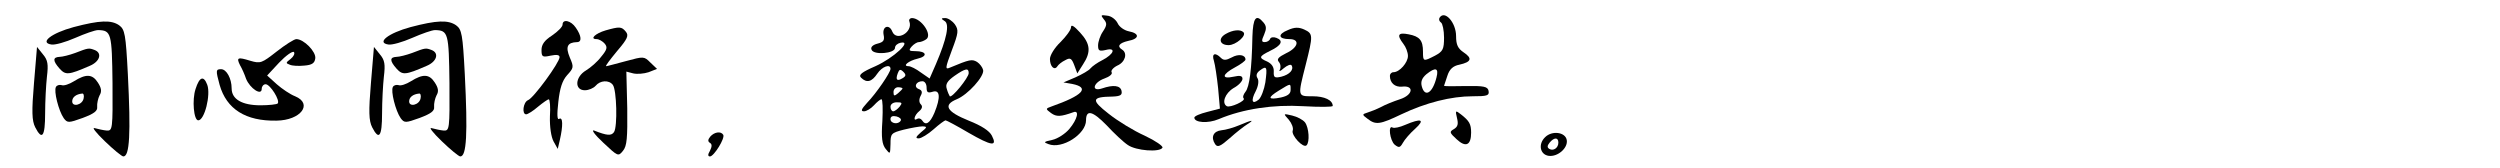
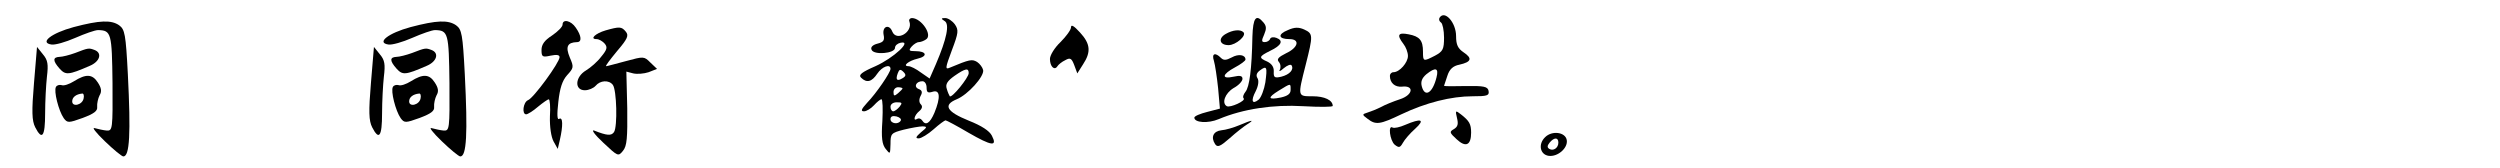
<svg xmlns="http://www.w3.org/2000/svg" version="1.0" width="831pt" height="56pt" viewBox="0 0 831 56" preserveAspectRatio="xMidYMid meet">
  <g transform="translate(0,56) scale(0.1,-0.1)" fill="#000000" stroke="none">
-     <path d="M3669 496 c11 -13 11 -20 -3 -41 -9 -13 -16 -34 -16 -46 0 -18 4 -20 26 -15 35 9 27 -14 -12 -34 -16 -8 -33 -20 -39 -27 -5 -7 -28 -20 -50 -30 l-40 -17 29 -5 c60 -12 36 -38 -69 -75 -20 -7 -20 -8 -1 -22 18 -13 32 -12 74 3 21 8 13 -24 -13 -55 -13 -16 -39 -33 -57 -37 -29 -6 -30 -8 -13 -14 45 -18 125 33 125 79 0 37 22 31 68 -16 25 -27 57 -57 71 -66 27 -19 106 -25 115 -9 3 5 -23 23 -59 40 -36 16 -90 49 -120 73 -59 46 -57 56 13 57 26 1 33 5 30 19 -4 18 -27 21 -65 8 -37 -12 -29 20 8 33 17 6 28 15 24 21 -3 5 5 15 19 22 26 11 35 41 16 53 -18 11 -10 22 20 29 38 7 39 25 2 32 -15 3 -32 15 -37 27 -6 12 -21 24 -35 25 -21 3 -22 2 -11 -12z" />
    <path d="M4785 501 c-3 -5 -1 -12 5 -16 5 -3 10 -26 10 -50 0 -39 -4 -46 -30 -60 -39 -20 -40 -20 -40 13 0 38 -11 51 -48 58 -35 7 -40 -2 -17 -32 8 -10 15 -28 15 -40 0 -22 -28 -54 -48 -54 -7 0 -12 -6 -12 -12 0 -24 17 -38 40 -36 42 5 37 -28 -7 -42 -21 -7 -49 -18 -63 -26 -14 -7 -34 -15 -44 -18 -19 -6 -19 -7 0 -21 27 -21 41 -19 112 15 82 39 166 60 237 60 48 0 56 2 53 18 -3 14 -14 17 -76 16 -40 -1 -72 -1 -72 1 0 1 5 16 11 33 7 22 19 33 40 37 40 9 44 21 14 41 -19 13 -25 25 -25 54 0 45 -38 88 -55 61z m-10 -198 c-13 -53 -39 -68 -49 -30 -4 15 0 27 15 40 31 25 42 21 34 -10z" />
    <path d="M3023 488 c12 -35 -43 -67 -57 -33 -10 26 -34 18 -29 -10 4 -19 0 -25 -20 -30 -16 -4 -24 -12 -20 -20 6 -19 78 -13 78 6 0 8 9 15 19 17 40 8 -24 -51 -84 -78 -46 -20 -57 -29 -48 -38 19 -19 36 -14 54 13 16 24 44 34 44 16 0 -12 -47 -81 -78 -113 -19 -21 -22 -28 -10 -28 8 0 23 9 33 20 10 11 21 20 25 20 4 0 5 -33 3 -72 -4 -56 -1 -78 11 -93 15 -19 15 -18 16 16 0 35 2 37 44 48 25 6 53 11 63 11 16 -1 15 -3 -6 -20 -17 -15 -19 -20 -7 -20 8 0 31 14 49 30 19 17 37 30 40 30 3 0 37 -18 76 -41 78 -45 97 -47 78 -10 -8 16 -34 33 -77 50 -74 30 -86 52 -40 71 37 15 92 76 88 97 -2 9 -11 21 -20 27 -17 10 -24 9 -91 -19 -16 -7 -15 -1 7 58 22 58 23 67 10 86 -9 12 -23 21 -32 21 -14 0 -15 -2 -2 -10 17 -10 7 -59 -29 -143 l-21 -48 -29 20 c-16 12 -34 21 -41 21 -22 0 0 18 30 25 35 8 30 25 -7 25 -21 0 -24 2 -13 15 7 8 18 15 24 15 6 0 17 4 24 9 23 14 -15 70 -46 71 -8 0 -12 -6 -9 -12z m-23 -188 c-18 -11 -24 -6 -16 16 5 14 9 15 19 5 9 -9 9 -14 -3 -21z m220 17 c0 -15 -56 -84 -63 -77 -2 3 -7 14 -10 25 -5 15 2 26 26 43 36 25 47 27 47 9z m-140 -48 c0 -16 4 -19 20 -14 25 8 27 -19 6 -70 -15 -35 -29 -44 -41 -25 -4 6 -11 8 -16 5 -15 -10 -10 12 6 25 11 9 12 17 6 23 -6 6 -7 16 -1 28 7 12 5 19 -6 23 -18 7 -9 26 12 26 8 0 14 -9 14 -21z m-80 -3 c0 -2 -7 -9 -15 -16 -12 -10 -15 -10 -15 4 0 9 7 16 15 16 8 0 15 -2 15 -4z m-10 -61 c-7 -8 -16 -15 -21 -15 -5 0 -9 7 -9 15 0 9 9 15 21 15 18 0 19 -2 9 -15z m4 -46 c-8 -14 -34 -10 -34 5 0 9 7 12 20 9 11 -3 17 -9 14 -14z" />
    <path d="M4163 438 c-2 -109 -10 -167 -23 -183 -7 -9 -10 -18 -6 -22 8 -8 -45 -32 -56 -26 -18 10 -6 43 22 60 17 9 30 23 30 31 0 10 -8 12 -30 7 -41 -9 -38 8 5 31 19 10 35 22 35 26 0 16 -23 20 -46 7 -19 -10 -27 -10 -36 -1 -19 19 -31 14 -23 -10 4 -13 10 -54 14 -91 l6 -68 -42 -11 c-24 -6 -43 -14 -43 -19 0 -17 46 -20 81 -5 81 34 181 49 281 43 54 -3 98 -3 98 1 0 19 -27 32 -67 32 -50 0 -50 -2 -23 104 25 99 25 104 -5 118 -18 8 -32 8 -54 -2 -35 -14 -32 -30 5 -30 36 0 30 -28 -11 -47 -26 -13 -32 -20 -24 -29 6 -7 7 -19 3 -26 -4 -7 2 -5 13 5 12 10 23 14 26 10 9 -14 -6 -31 -34 -38 -22 -5 -26 -3 -25 17 1 15 -7 26 -21 33 -30 13 -29 17 9 36 38 18 45 34 21 43 -10 4 -19 2 -21 -3 -2 -6 -10 -11 -18 -11 -11 0 -11 5 -2 25 8 19 8 28 -2 40 -25 30 -35 16 -37 -47z m43 -152 c-4 -24 -14 -50 -22 -57 -22 -18 -27 -4 -10 28 9 18 11 35 6 43 -6 9 -3 18 8 26 23 17 25 12 18 -40z m84 -25 c0 -13 -10 -20 -32 -25 -44 -9 -46 -1 -7 23 41 25 39 25 39 2z" />
    <path d="M245 470 c-74 -20 -115 -52 -74 -58 12 -2 47 8 79 22 32 14 66 26 76 26 44 -1 46 -10 48 -176 1 -153 0 -159 -19 -158 -11 1 -29 5 -40 8 -11 4 4 -15 33 -43 29 -28 57 -51 62 -51 21 0 25 75 15 273 -7 134 -10 149 -29 163 -26 18 -64 17 -151 -6z" />
    <path d="M1365 470 c-74 -20 -115 -52 -74 -58 12 -2 47 8 79 22 32 14 66 26 76 26 44 -1 46 -10 48 -176 1 -153 0 -159 -19 -158 -11 1 -29 5 -40 8 -11 4 4 -15 33 -43 29 -28 57 -51 62 -51 21 0 25 75 15 273 -7 134 -10 149 -29 163 -26 18 -64 17 -151 -6z" />
    <path d="M1870 478 c0 -7 -16 -23 -35 -36 -25 -16 -35 -30 -35 -48 0 -23 3 -25 30 -19 20 4 30 3 30 -5 0 -18 -87 -137 -105 -143 -16 -7 -21 -47 -6 -47 5 0 23 11 39 25 17 14 33 25 36 25 4 0 6 -26 4 -57 -1 -35 4 -68 12 -83 l14 -25 7 30 c11 48 10 77 -2 70 -7 -5 -8 13 -3 57 5 45 13 70 29 88 22 24 23 27 9 59 -15 36 -8 50 24 51 17 0 15 21 -4 48 -16 24 -44 30 -44 10z" />
    <path d="M3560 469 c0 -8 -16 -30 -35 -49 -20 -19 -35 -44 -35 -56 0 -25 15 -40 25 -24 3 5 15 15 26 20 16 9 21 7 30 -17 l10 -27 19 30 c27 41 25 68 -10 106 -20 22 -30 28 -30 17z" />
    <path d="M2013 459 c-34 -10 -54 -29 -30 -29 8 0 20 -7 27 -15 10 -12 8 -20 -12 -44 -12 -16 -35 -36 -50 -45 -37 -22 -39 -66 -4 -66 13 0 29 7 36 15 15 18 44 20 57 3 13 -17 16 -139 4 -157 -9 -13 -23 -12 -66 5 -11 4 2 -14 30 -40 49 -46 50 -47 66 -27 13 16 15 42 14 141 l-3 122 23 -6 c13 -3 36 -1 51 4 l28 11 -22 21 c-21 21 -22 21 -81 5 -34 -9 -63 -17 -66 -17 -4 0 13 22 36 50 35 41 40 52 29 65 -14 17 -21 17 -67 4z" />
    <path d="M4074 447 c-26 -15 -20 -37 10 -37 24 0 61 32 49 43 -10 10 -35 8 -59 -6z" />
-     <path d="M920 389 c-50 -39 -54 -41 -88 -31 -42 13 -47 11 -34 -15 6 -10 15 -30 20 -45 13 -32 52 -58 52 -33 0 8 6 15 13 15 15 0 49 -54 40 -64 -3 -3 -29 -6 -57 -6 -61 0 -96 20 -96 56 0 33 -17 64 -35 64 -18 0 -18 -4 -5 -52 23 -81 87 -121 189 -119 81 1 122 56 62 81 -16 6 -44 25 -61 40 l-32 29 40 43 c22 23 44 39 49 35 4 -5 -1 -15 -11 -23 -16 -12 -17 -14 -3 -19 8 -4 30 -5 49 -3 25 2 34 8 36 24 3 22 -38 64 -63 64 -7 0 -37 -19 -65 -41z" />
    <path d="M113 284 c-8 -95 -7 -125 4 -147 23 -45 33 -31 33 46 0 39 3 95 6 122 5 41 3 55 -13 74 l-20 25 -10 -120z" />
    <path d="M250 384 c-19 -7 -43 -13 -52 -13 -23 -1 -23 -13 0 -39 20 -22 29 -22 100 9 34 14 43 43 16 53 -19 7 -20 7 -64 -10z" />
    <path d="M1233 284 c-8 -95 -7 -125 4 -147 23 -45 33 -31 33 46 0 39 3 95 6 122 5 41 3 55 -13 74 l-20 25 -10 -120z" />
    <path d="M1370 384 c-19 -7 -43 -13 -52 -13 -23 -1 -23 -13 0 -39 20 -22 29 -22 100 9 34 14 43 43 16 53 -19 7 -20 7 -64 -10z" />
    <path d="M246 290 c-16 -10 -34 -16 -41 -13 -7 2 -16 0 -19 -6 -8 -13 9 -80 26 -104 12 -16 16 -16 63 1 37 14 50 23 48 37 -1 11 3 28 8 38 8 13 6 25 -6 43 -18 28 -39 29 -79 4z m32 -57 c-4 -22 -38 -30 -38 -10 0 14 13 24 33 26 5 1 7 -7 5 -16z" />
    <path d="M1366 290 c-16 -10 -34 -16 -41 -13 -7 2 -16 0 -19 -6 -8 -13 9 -80 26 -104 12 -16 16 -16 63 1 37 14 50 23 48 37 -1 11 3 28 8 38 8 13 6 25 -6 43 -18 28 -39 29 -79 4z m32 -57 c-4 -22 -38 -30 -38 -10 0 14 13 24 33 26 5 1 7 -7 5 -16z" />
-     <path d="M650 264 c-12 -36 -6 -104 9 -104 21 0 42 85 30 118 -12 32 -26 27 -39 -14z" />
    <path d="M4843 168 c5 -20 3 -29 -10 -37 -16 -9 -15 -12 9 -34 30 -28 48 -20 48 22 0 29 -6 39 -34 61 -18 14 -19 13 -13 -12z" />
-     <path d="M4284 162 c10 -12 16 -28 13 -36 -6 -15 35 -60 46 -49 11 11 8 58 -5 76 -7 9 -26 19 -43 23 -30 7 -30 7 -11 -14z" />
    <path d="M4120 144 c-19 -8 -46 -16 -60 -17 -27 -3 -36 -23 -21 -46 8 -12 17 -8 49 20 21 19 47 39 58 46 26 16 16 15 -26 -3z" />
    <path d="M4671 145 c-18 -8 -37 -12 -42 -9 -16 10 -9 -43 7 -57 14 -11 18 -10 27 6 6 11 24 32 41 47 34 31 21 36 -33 13z" />
-     <path d="M2361 106 c-8 -10 -9 -16 -1 -21 7 -4 7 -12 0 -26 -8 -13 -7 -19 0 -19 13 0 51 61 44 72 -8 13 -30 9 -43 -6z" />
    <path d="M5136 104 c-24 -23 -17 -58 12 -62 30 -4 64 26 60 52 -4 27 -49 33 -72 10z m44 -18 c0 -18 -17 -29 -30 -21 -8 5 -7 11 1 21 15 18 29 18 29 0z" />
  </g>
</svg>